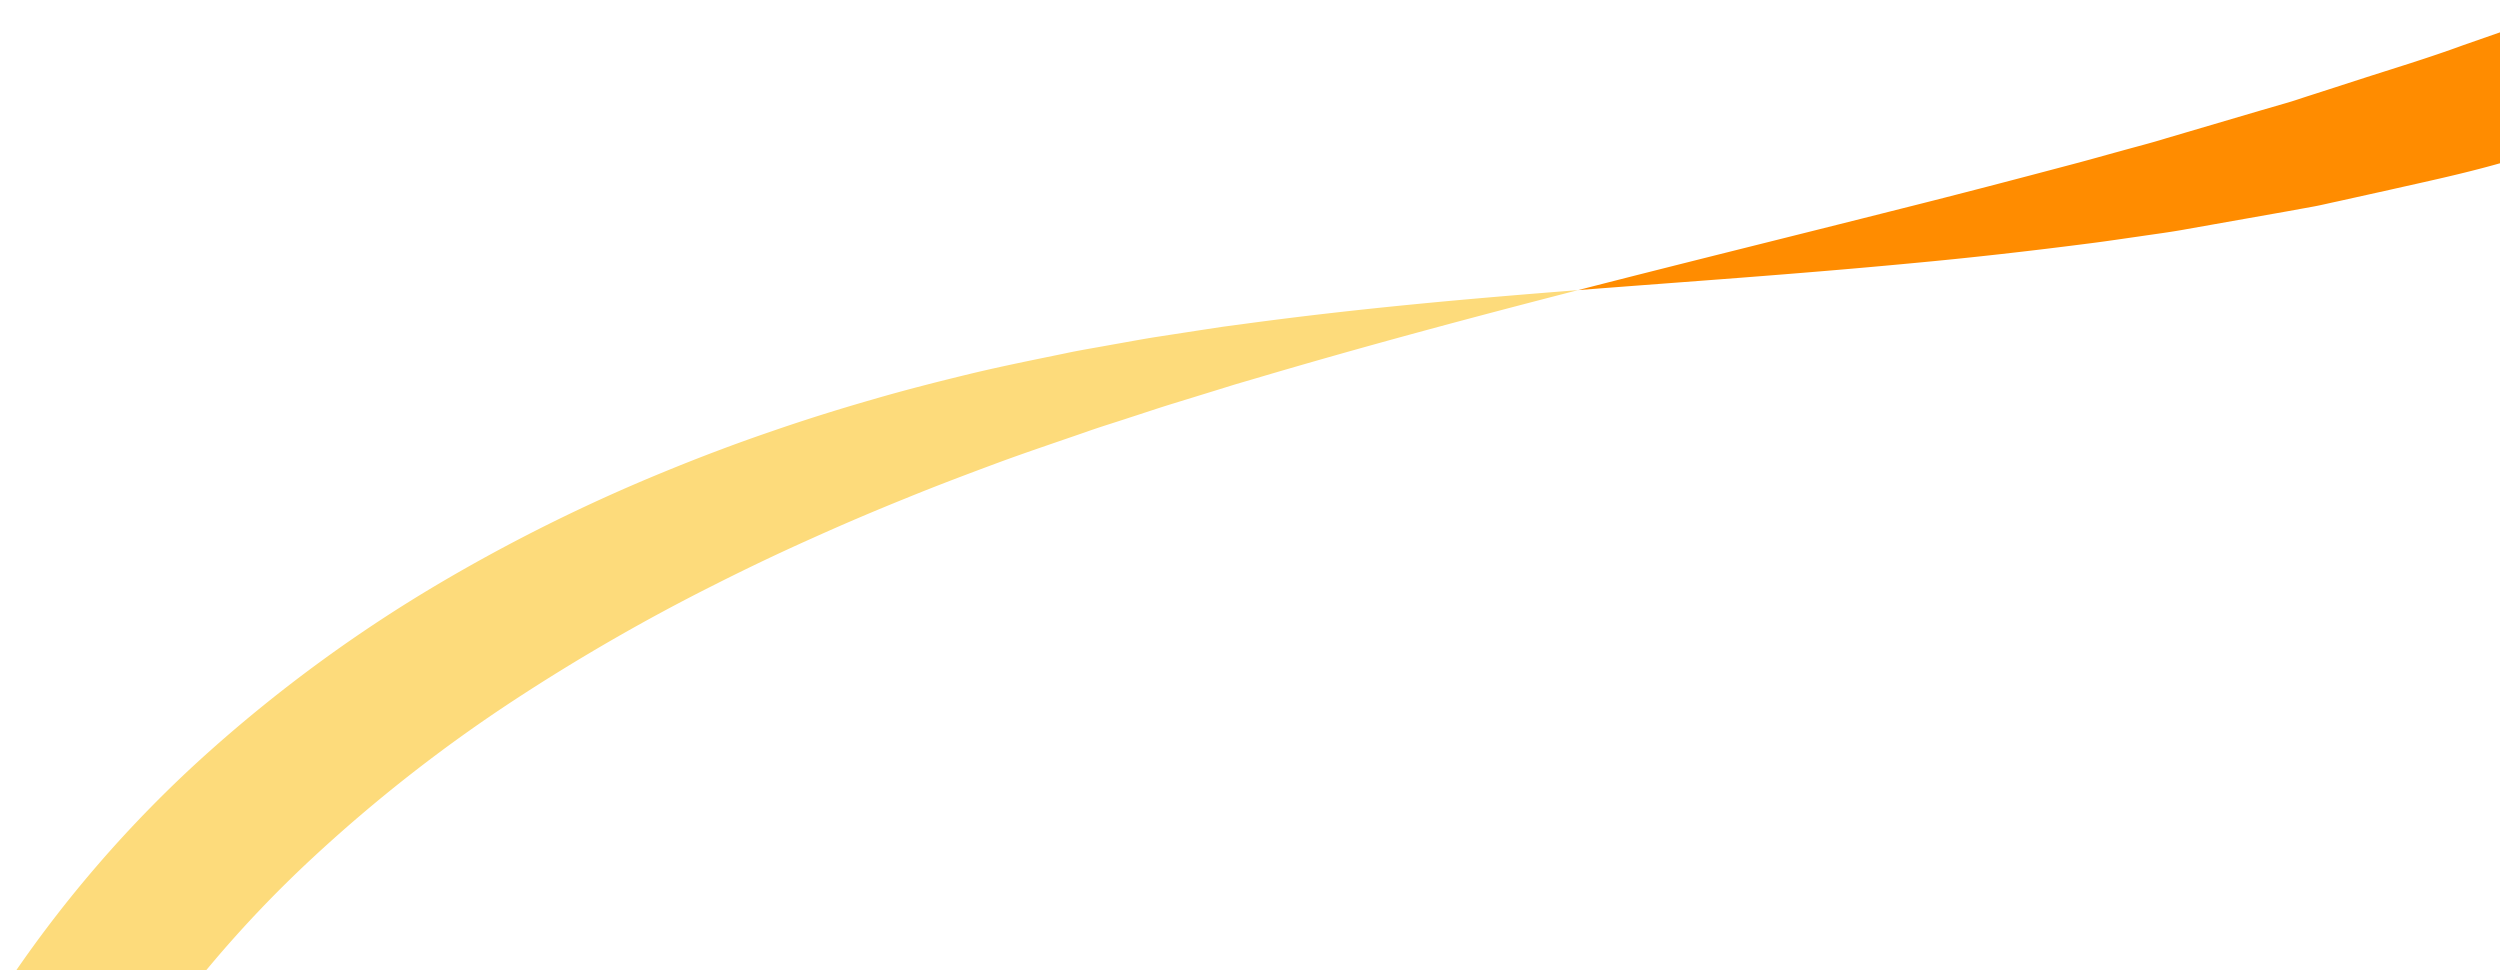
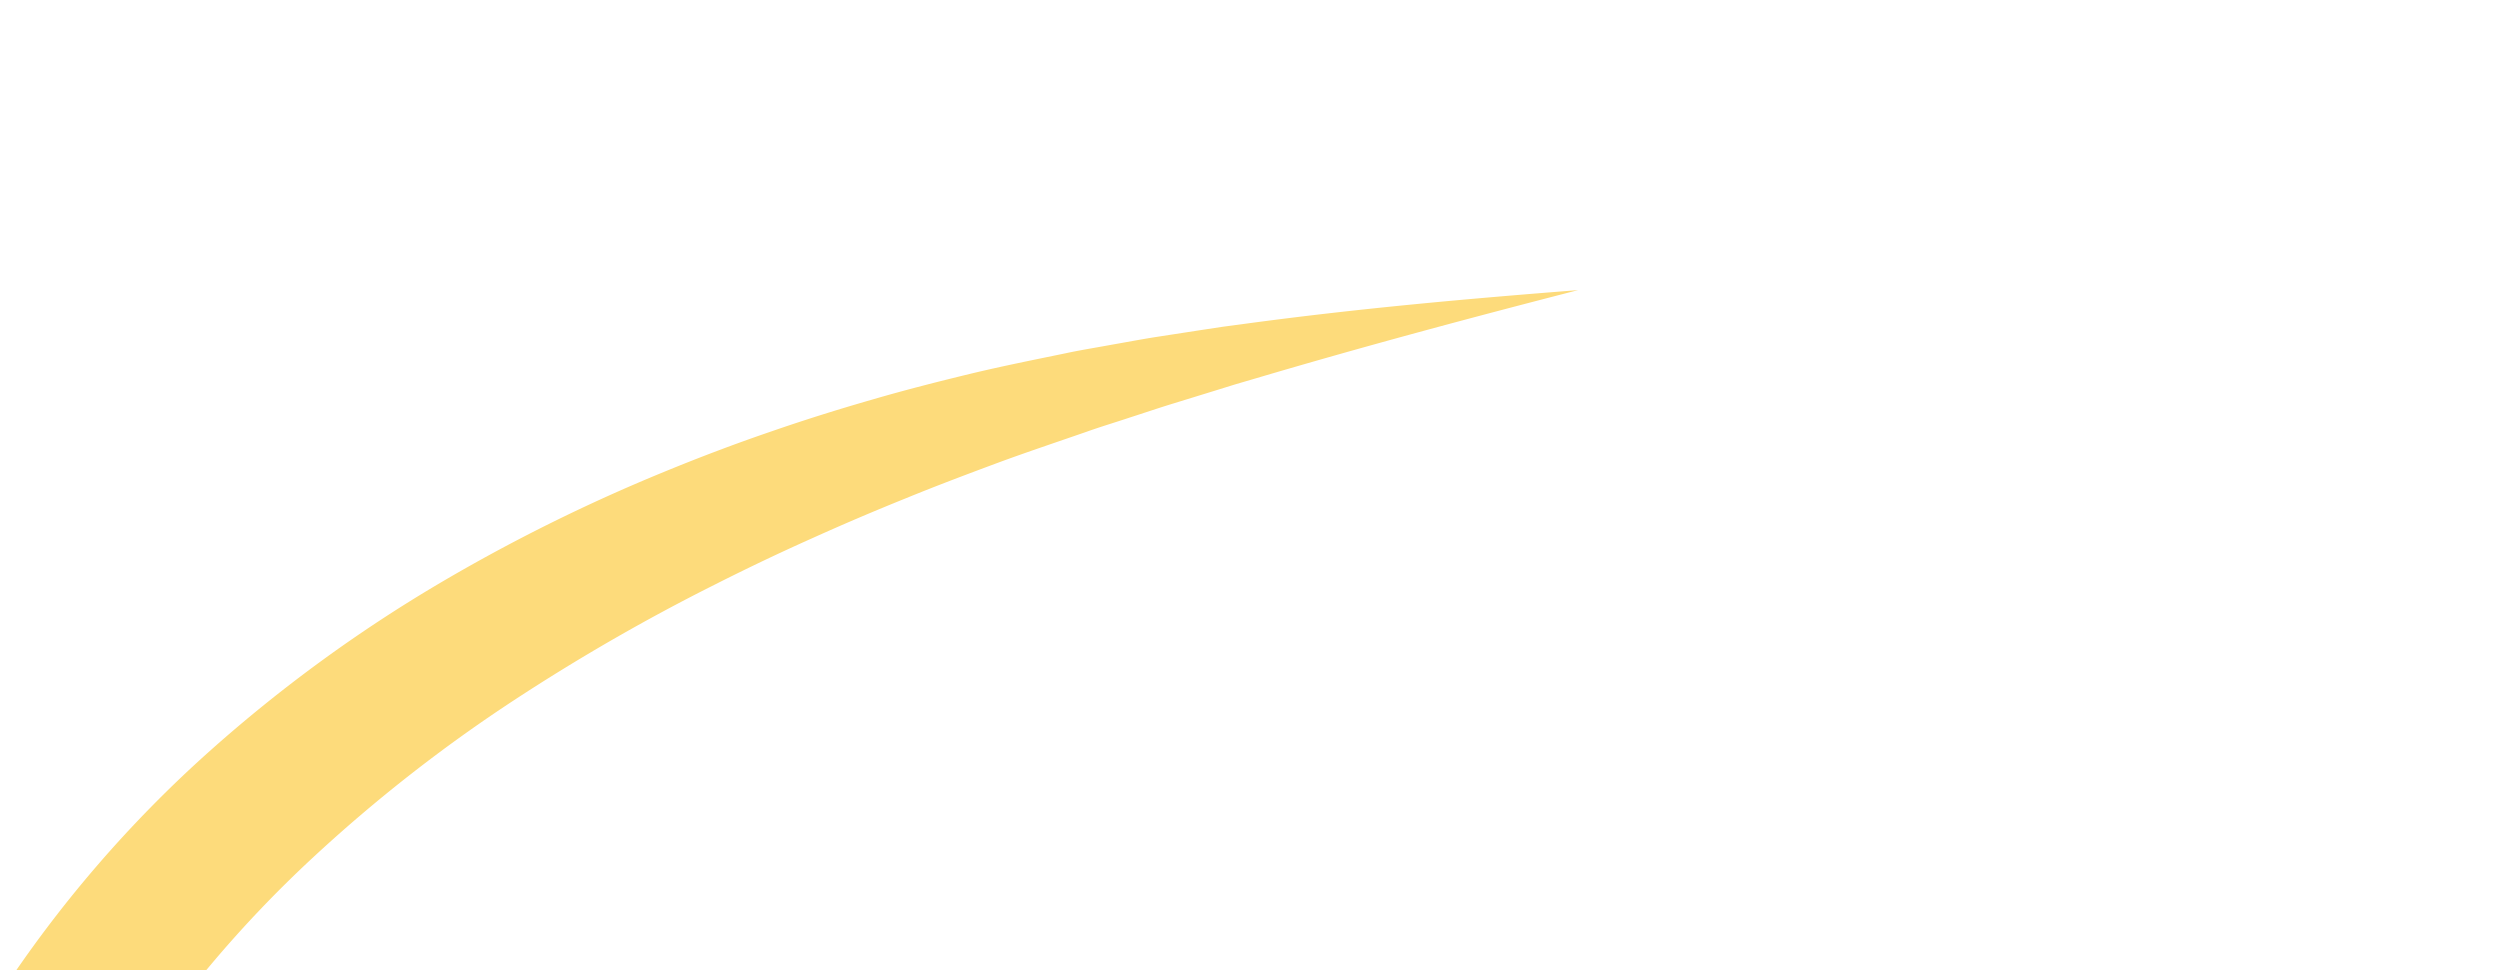
<svg xmlns="http://www.w3.org/2000/svg" width="585" height="227" viewBox="0 0 585 227">
  <defs>
    <clipPath id="clip-path">
      <rect id="Rectangle_36813" data-name="Rectangle 36813" width="585" height="227" transform="translate(815 4187)" fill="#fff" stroke="#707070" stroke-width="1" opacity="0.41" />
    </clipPath>
    <clipPath id="clip-path-2">
      <rect id="Rectangle_35176" data-name="Rectangle 35176" width="675" height="453" transform="translate(725 2640)" fill="#fff" stroke="#0027ff" stroke-width="1" />
    </clipPath>
  </defs>
  <g id="Mask_Group_38700" data-name="Mask Group 38700" transform="translate(-815 -4187)" clip-path="url(#clip-path)">
    <g id="Mask_Group_270" data-name="Mask Group 270" transform="translate(0 1321)" clip-path="url(#clip-path-2)">
      <g id="Group_178208" data-name="Group 178208" transform="matrix(-0.829, 0.559, -0.559, -0.829, 2231.985, 2402.83)">
-         <path id="Path_406629" data-name="Path 406629" d="M790.947,145.465c-22.255-12.6-44.352-25.427-68.263-38.442-11.937-6.539-24.379-13.035-37.49-19.609-3.274-1.651-6.628-3.237-10-4.878-3.386-1.613-6.772-3.327-10.295-4.858L643.311,68.09l-5.583-2.45c-1.867-.836-3.8-1.535-5.717-2.315L620.3,58.717c-7.928-3.081-16.039-6.368-24.575-9.176L582.779,45.1l-6.621-2.25c-2.224-.756-4.46-1.53-6.75-2.183L541.169,32.31A906.334,906.334,0,0,0,406.2,6.169c-1.6-.226-3.208-.4-4.807-.539l-4.778-.461-9.445-.9c-6.25-.58-12.4-1.2-18.461-1.69-12.145-.7-23.907-1.462-35.322-1.955-11.427-.248-22.5-.5-33.234-.621L268.906.571a909.668,909.668,0,0,0-107.6,10.5c-15.882,2.842-30.968,5.322-45.281,8.7-7.167,1.612-14.191,3.11-21.048,4.785l-20.139,5.3-9.813,2.626c-3.243.887-6.432,1.921-9.616,2.869L36.559,41.131c-6.238,1.825-12.315,4.078-18.4,6.134L0,53.538,18.956,50.49c6.334-.979,12.637-2.155,19.081-2.907l19.406-2.576c3.264-.419,6.529-.924,9.841-1.288l10-1.06L97.7,40.417c6.925-.672,13.993-1.184,21.178-1.834,14.349-1.46,29.369-2.111,45.08-3.262,31.5-1.58,66.077-2.762,105.3-2.312l30.3.72,32.164,1.544,34.148,2.474,17.841,1.787,9.131.91,4.62.454c1.548.139,3.1.305,4.648.525A1292.469,1292.469,0,0,1,533.27,63.771l27.773,6.576c2.26.492,4.469,1.1,6.667,1.694l6.552,1.745,12.849,3.383c8.493,2.088,16.6,4.615,24.552,6.9l11.784,3.4c1.935.574,3.885,1.066,5.774,1.694l5.651,1.817,22,6.969c3.6,1.08,7.1,2.349,10.6,3.507,3.488,1.188,6.956,2.312,10.367,3.5,13.656,4.736,26.778,9.333,39.506,13.948C742.826,128.07,766.849,136.9,790.947,145.465Z" transform="translate(374.791 0)" fill="#ff8c00" />
        <path id="Path_406630" data-name="Path 406630" d="M384.944,36.961a278.368,278.368,0,0,1-64.622,18.381,357.534,357.534,0,0,1-60.181,4.311A470.1,470.1,0,0,1,205.963,55.8q-12.793-1.611-24.872-3.734c-8.064-1.373-15.9-2.9-23.527-4.526-7.639-1.585-15.054-3.356-22.31-5.108-7.246-1.771-14.306-3.742-21.255-5.583-3.486-.887-6.884-1.958-10.285-2.9-3.391-.988-6.77-1.9-10.094-2.912l-9.893-3-4.9-1.476-4.836-1.541C48.258,16.9,24.1,8.557,0,0,22.256,12.592,44.649,25.007,69.142,37.1l4.607,2.285,4.686,2.221,9.508,4.479c3.2,1.5,6.484,2.9,9.777,4.376,3.309,1.435,6.612,2.983,10.033,4.354,6.819,2.8,13.761,5.713,21.016,8.426,7.254,2.692,14.715,5.378,22.471,7.857,7.746,2.513,15.759,4.912,24.079,7.117q12.465,3.362,25.872,6.121a407.549,407.549,0,0,0,57.8,7.734,341.844,341.844,0,0,0,66.445-2.416A287.787,287.787,0,0,0,398.873,69.6Z" transform="translate(1165.738 145.465)" fill="#fddb7b" />
        <path id="Path_406631" data-name="Path 406631" d="M374.791,0c-6.289,1.131-12.553,2.4-18.867,3.6L346.43,5.444c-3.172.627-6.374,1.2-9.532,1.965l-19.214,4.424-9.774,2.28c-3.269.8-6.522,1.73-9.82,2.606L278,22.206c-1.7.485-3.425.914-5.123,1.452s-3.406,1.067-5.123,1.6l-10.4,3.28-10.614,3.386-5.393,1.735-5.387,1.93-22.18,8.075a867.324,867.324,0,0,0-98.372,45.018A877.14,877.14,0,0,0,0,163.559L21.627,191.7A1230.022,1230.022,0,0,1,131.5,116.854c33.594-20.181,64.083-36.487,92.133-50.864L244.32,55.732l5.022-2.513,5.033-2.334,9.9-4.62,9.7-4.565,4.782-2.263c1.584-.761,3.2-1.415,4.787-2.124l18.8-8.278c3.089-1.353,6.137-2.763,9.2-4.057l9.182-3.764,18.1-7.474c2.979-1.283,6.007-2.374,9.009-3.523l9-3.421C362.829,4.535,368.787,2.2,374.791,0Z" transform="translate(0 53.538)" fill="#fddb7b" />
      </g>
    </g>
  </g>
</svg>